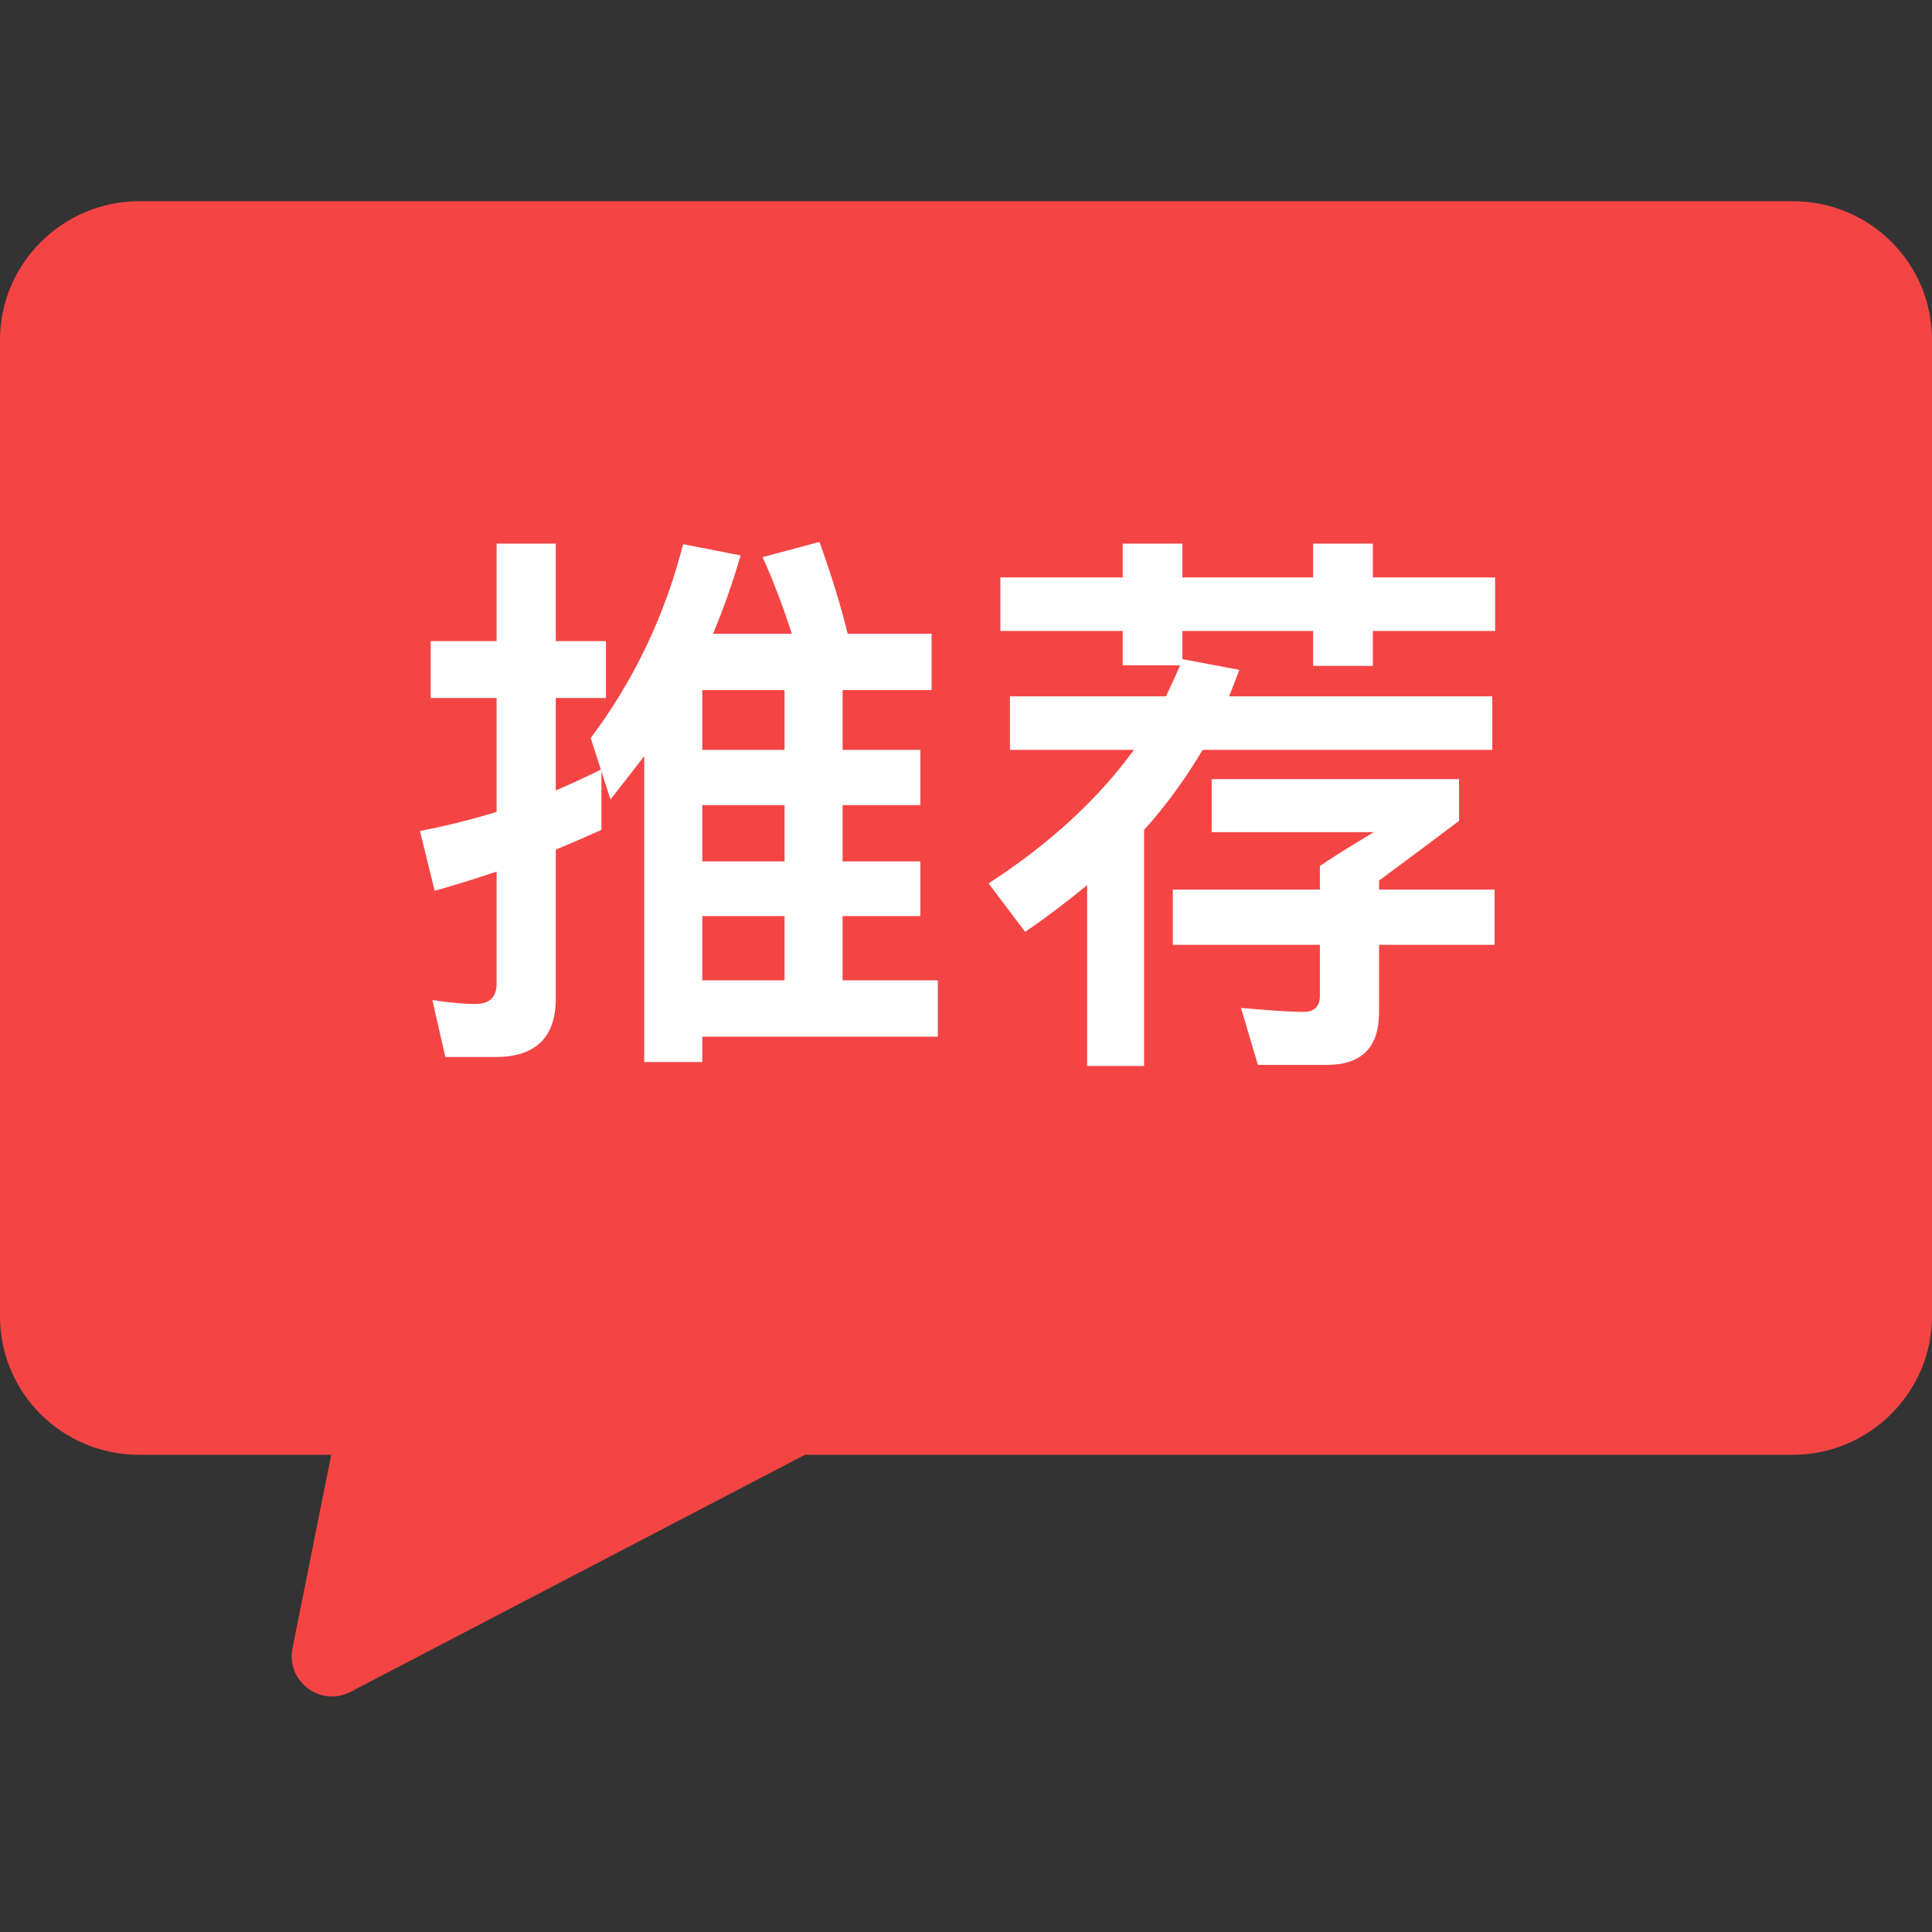
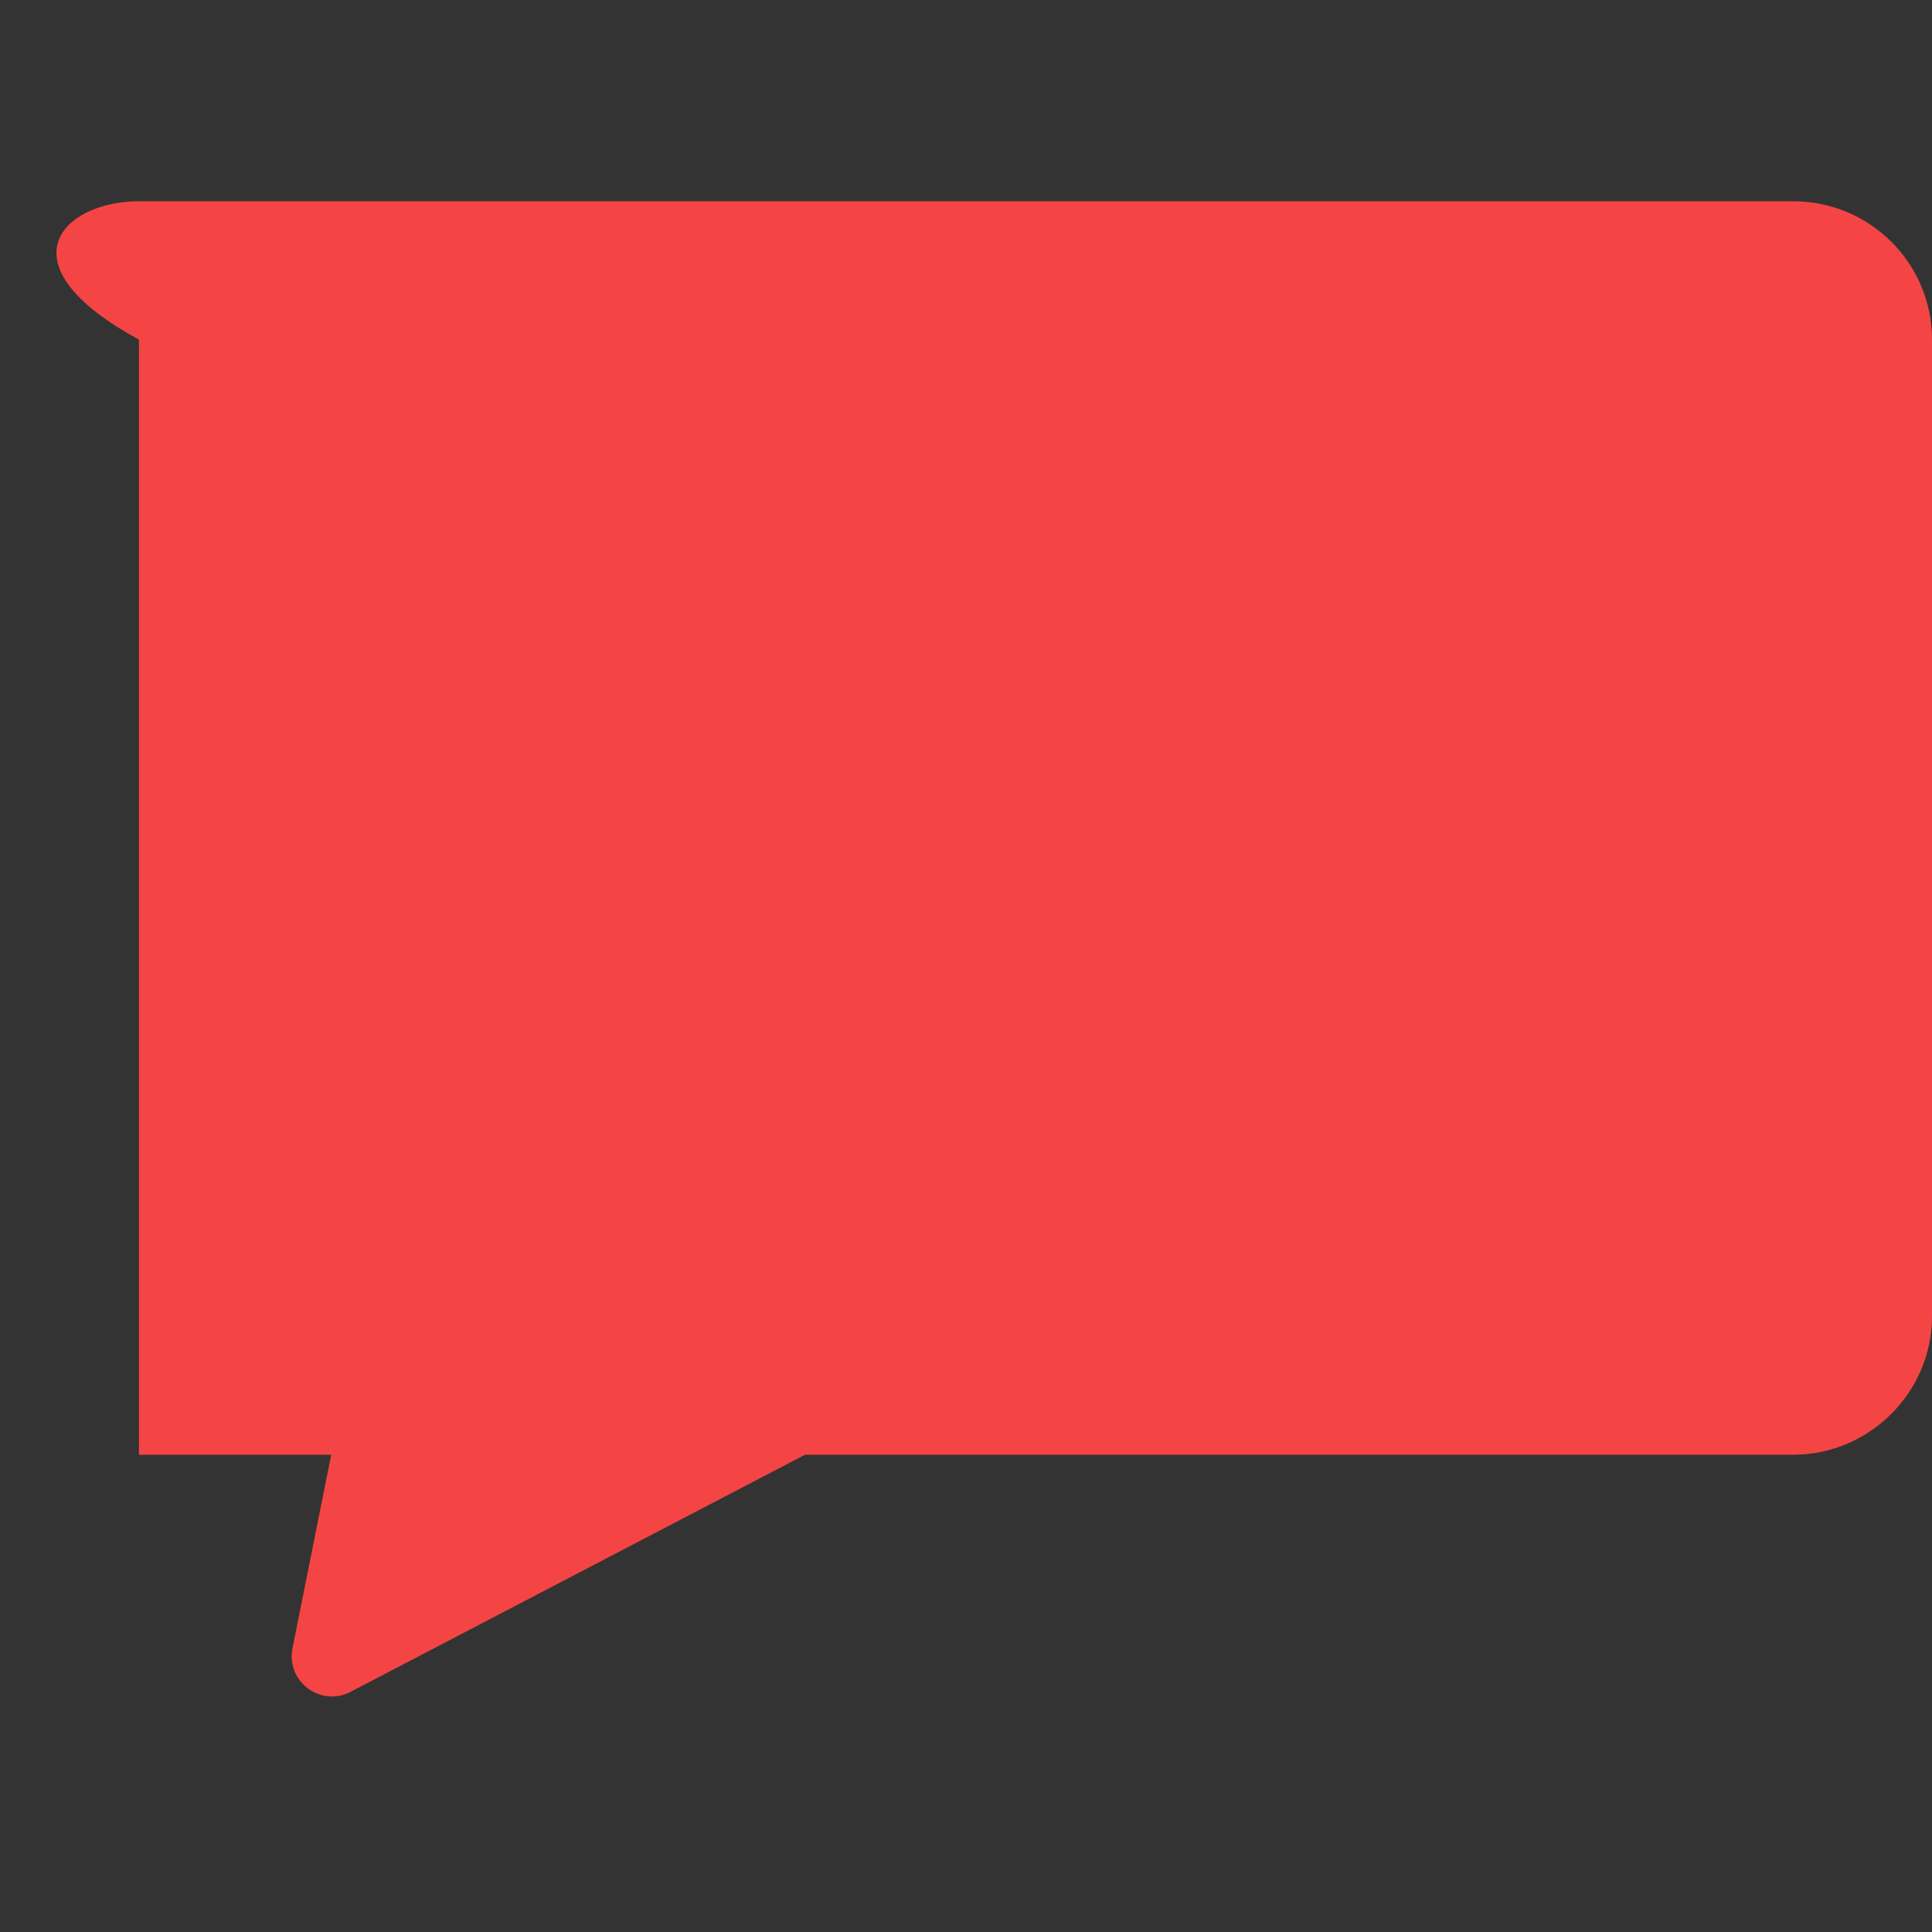
<svg xmlns="http://www.w3.org/2000/svg" width="48" height="48" viewBox="0 0 48 48" fill="none">
  <rect x="0" y="0" width="48" height="48" fill="#333333" stroke="none" />
-   <path d="M8.229 36.143H3.452C1.543 36.143 0 34.604 0 32.706V8.437C0 6.563 1.546 5 3.452 5H44.548C46.457 5 48 6.539 48 8.437V32.706C48 34.58 46.455 36.143 44.548 36.143H20L8.71 42.033C7.965 42.422 7.102 41.774 7.267 40.95L8.229 36.143Z" fill="#F44544" />
-   <path d="M17.448 20.002V21.402H19.492V20.002H17.448ZM17.448 22.76V24.356H19.492V22.76H17.448ZM17.448 25.756V26.386H16.006V18.784C15.726 19.148 15.446 19.512 15.166 19.862L14.942 19.162V20.618C14.564 20.786 14.186 20.954 13.808 21.108V24.818C13.808 25.77 13.304 26.26 12.324 26.26H11.064L10.742 24.846C11.12 24.902 11.484 24.944 11.82 24.944C12.156 24.944 12.338 24.776 12.338 24.44V21.654C11.834 21.822 11.316 21.99 10.798 22.13L10.434 20.646C11.078 20.52 11.708 20.366 12.338 20.17V17.342H10.7V15.928H12.338V13.506H13.808V15.928H15.054V17.342H13.808V19.638C14.2 19.47 14.564 19.302 14.928 19.12L14.676 18.336C15.768 16.88 16.524 15.27 16.972 13.52L18.4 13.8C18.204 14.472 17.98 15.116 17.714 15.746H19.674C19.464 15.102 19.226 14.458 18.946 13.842L20.36 13.464C20.654 14.29 20.892 15.046 21.06 15.746H23.146V17.146H20.934V18.63H22.866V20.002H20.934V21.402H22.866V22.76H20.934V24.356H23.3V25.756H17.448ZM19.492 17.146H17.448V18.63H19.492V17.146ZM24.854 14.346H27.892V13.506H29.376V14.346H32.624V13.506H34.108V14.346H37.146V15.676H34.108V16.544H32.624V15.676H29.376V16.376L30.79 16.642C30.706 16.866 30.622 17.09 30.538 17.3H37.076V18.63H29.88C29.46 19.33 28.984 20.002 28.424 20.618V26.484H27.01V21.99C26.52 22.396 26.002 22.788 25.47 23.152L24.56 21.948C26.072 20.968 27.276 19.862 28.172 18.63H25.092V17.3H28.97C29.096 17.034 29.208 16.782 29.32 16.53H27.892V15.676H24.854V14.346ZM32.792 21.514C33.1 21.304 33.548 21.024 34.136 20.674H30.104V19.358H36.25V20.394C35.676 20.828 35.018 21.318 34.262 21.878V22.102H37.132V23.474H34.262V25.154C34.262 26.022 33.828 26.456 32.974 26.456H31.252L30.832 25.042C31.49 25.098 32.008 25.14 32.4 25.14C32.652 25.14 32.792 25 32.792 24.748V23.474H29.138V22.102H32.792V21.514Z" fill="white" />
+   <path d="M8.229 36.143H3.452V8.437C0 6.563 1.546 5 3.452 5H44.548C46.457 5 48 6.539 48 8.437V32.706C48 34.58 46.455 36.143 44.548 36.143H20L8.71 42.033C7.965 42.422 7.102 41.774 7.267 40.95L8.229 36.143Z" fill="#F44544" />
</svg>